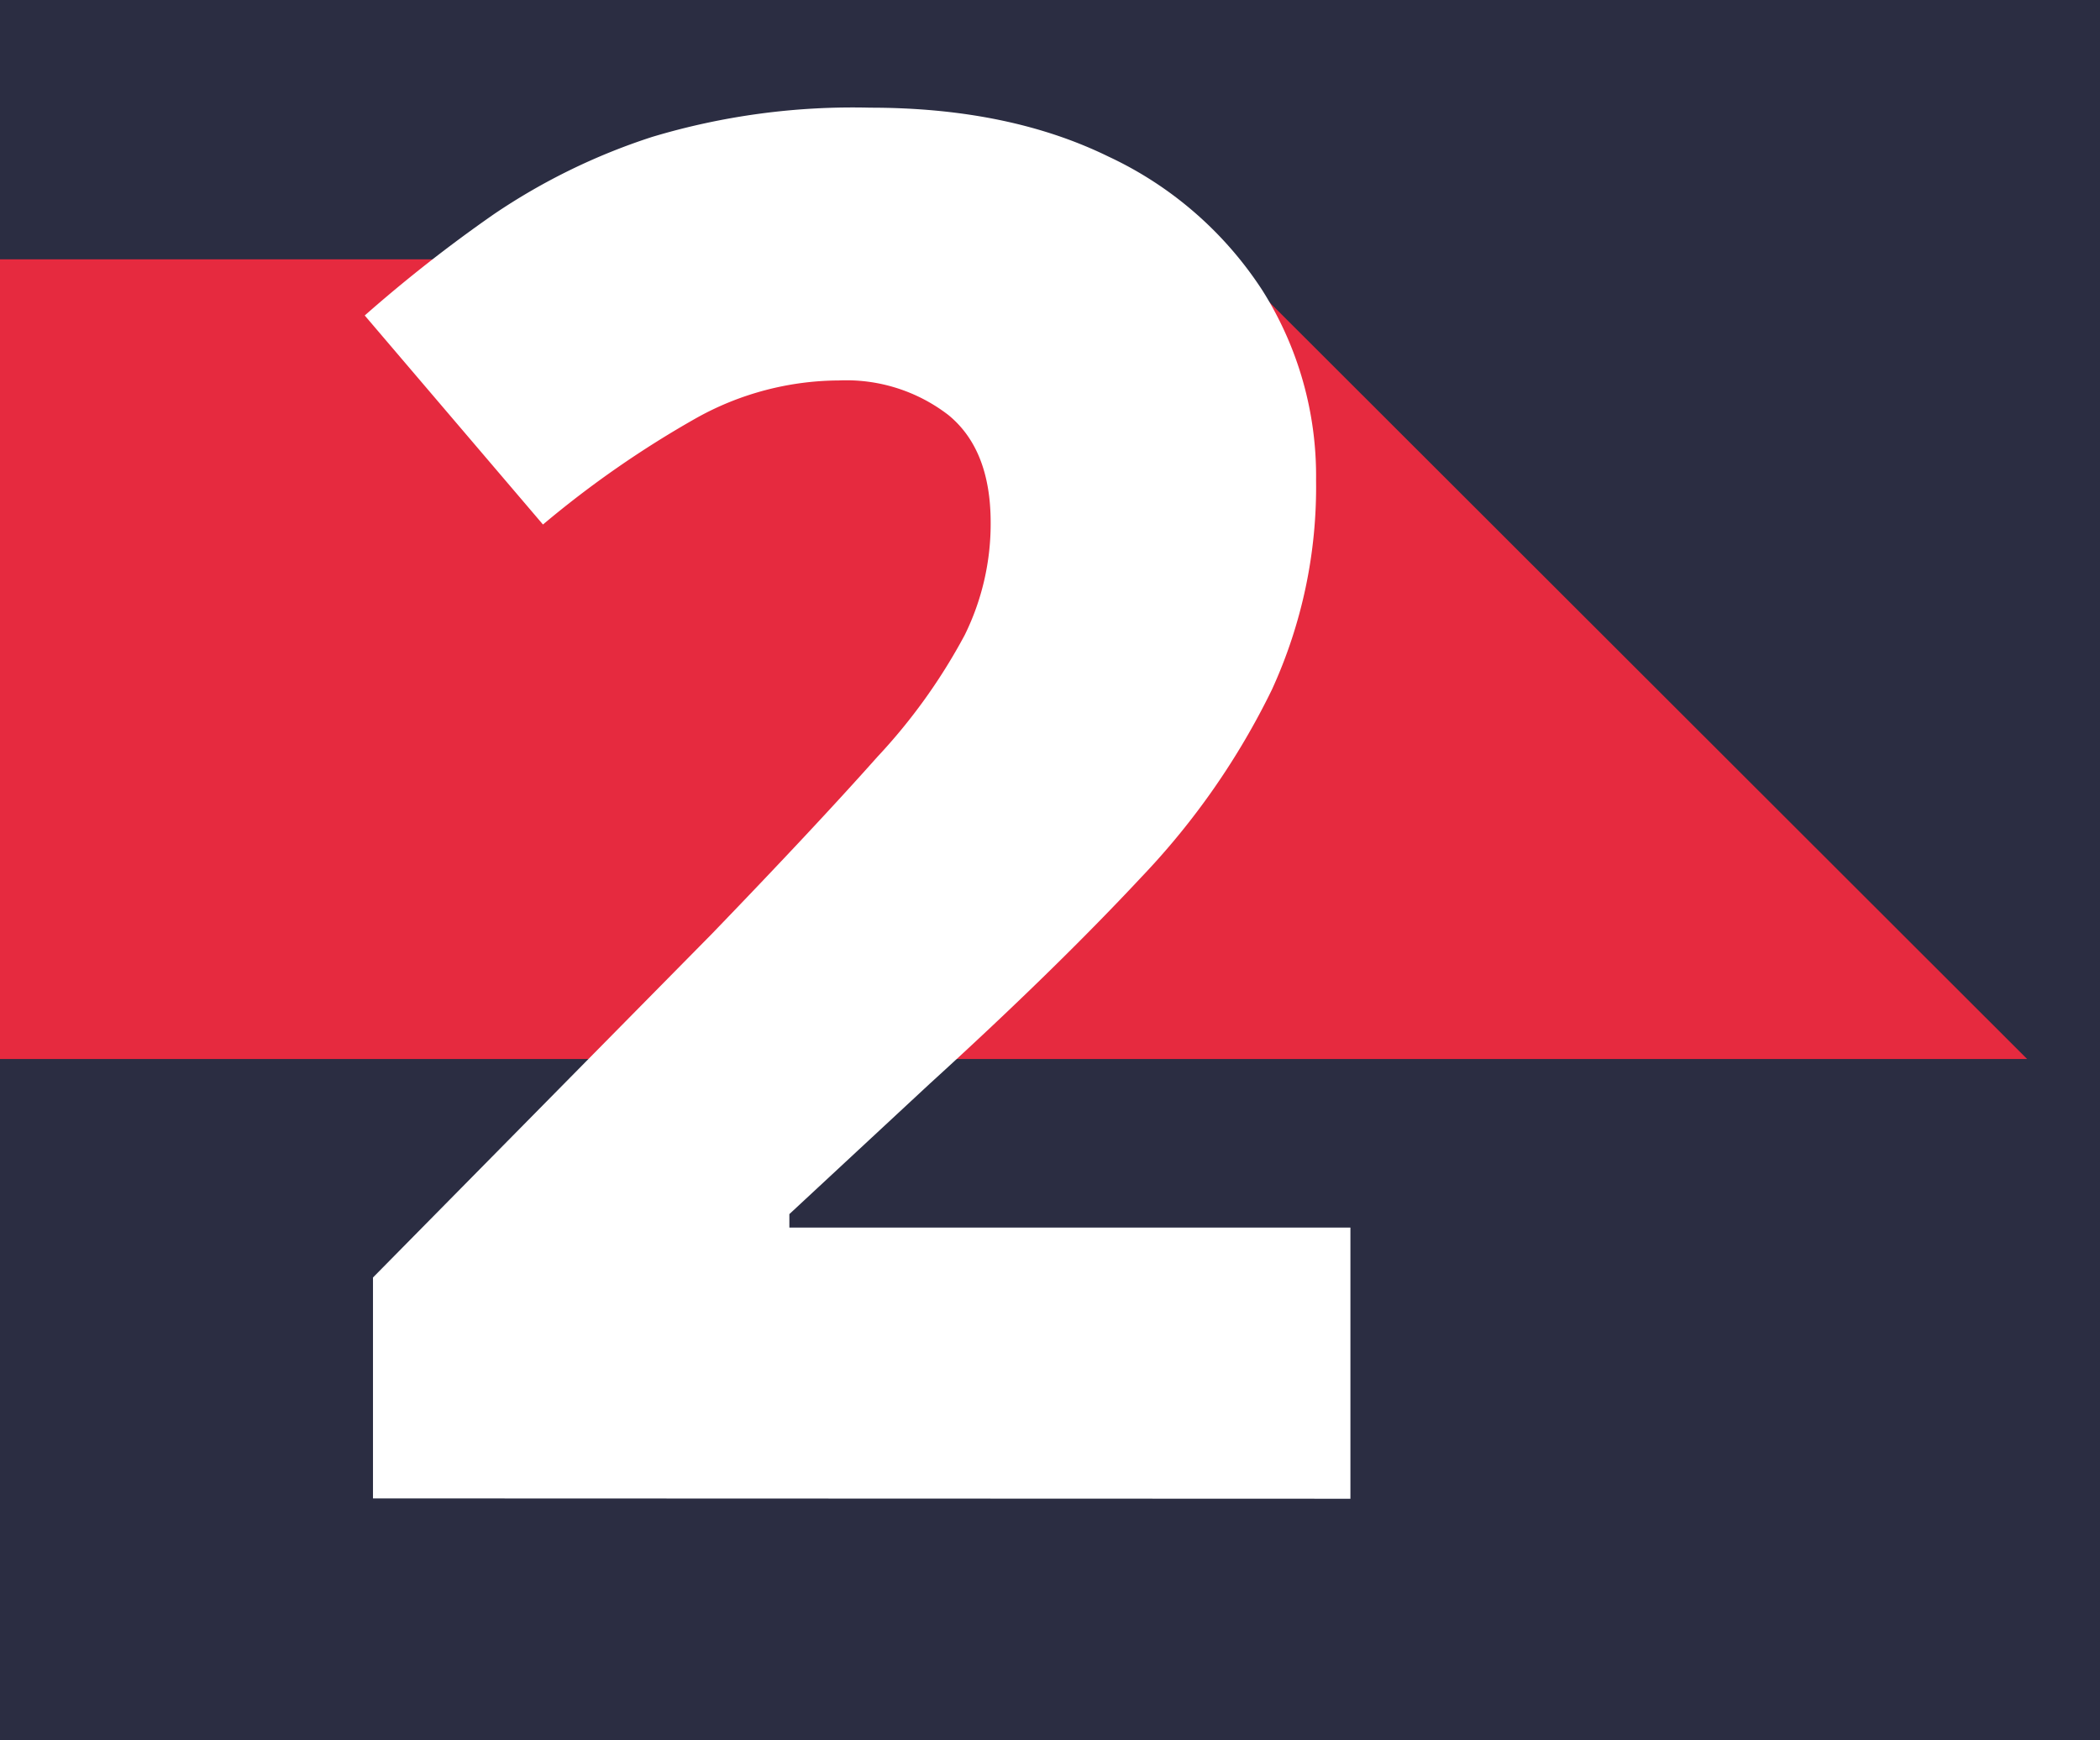
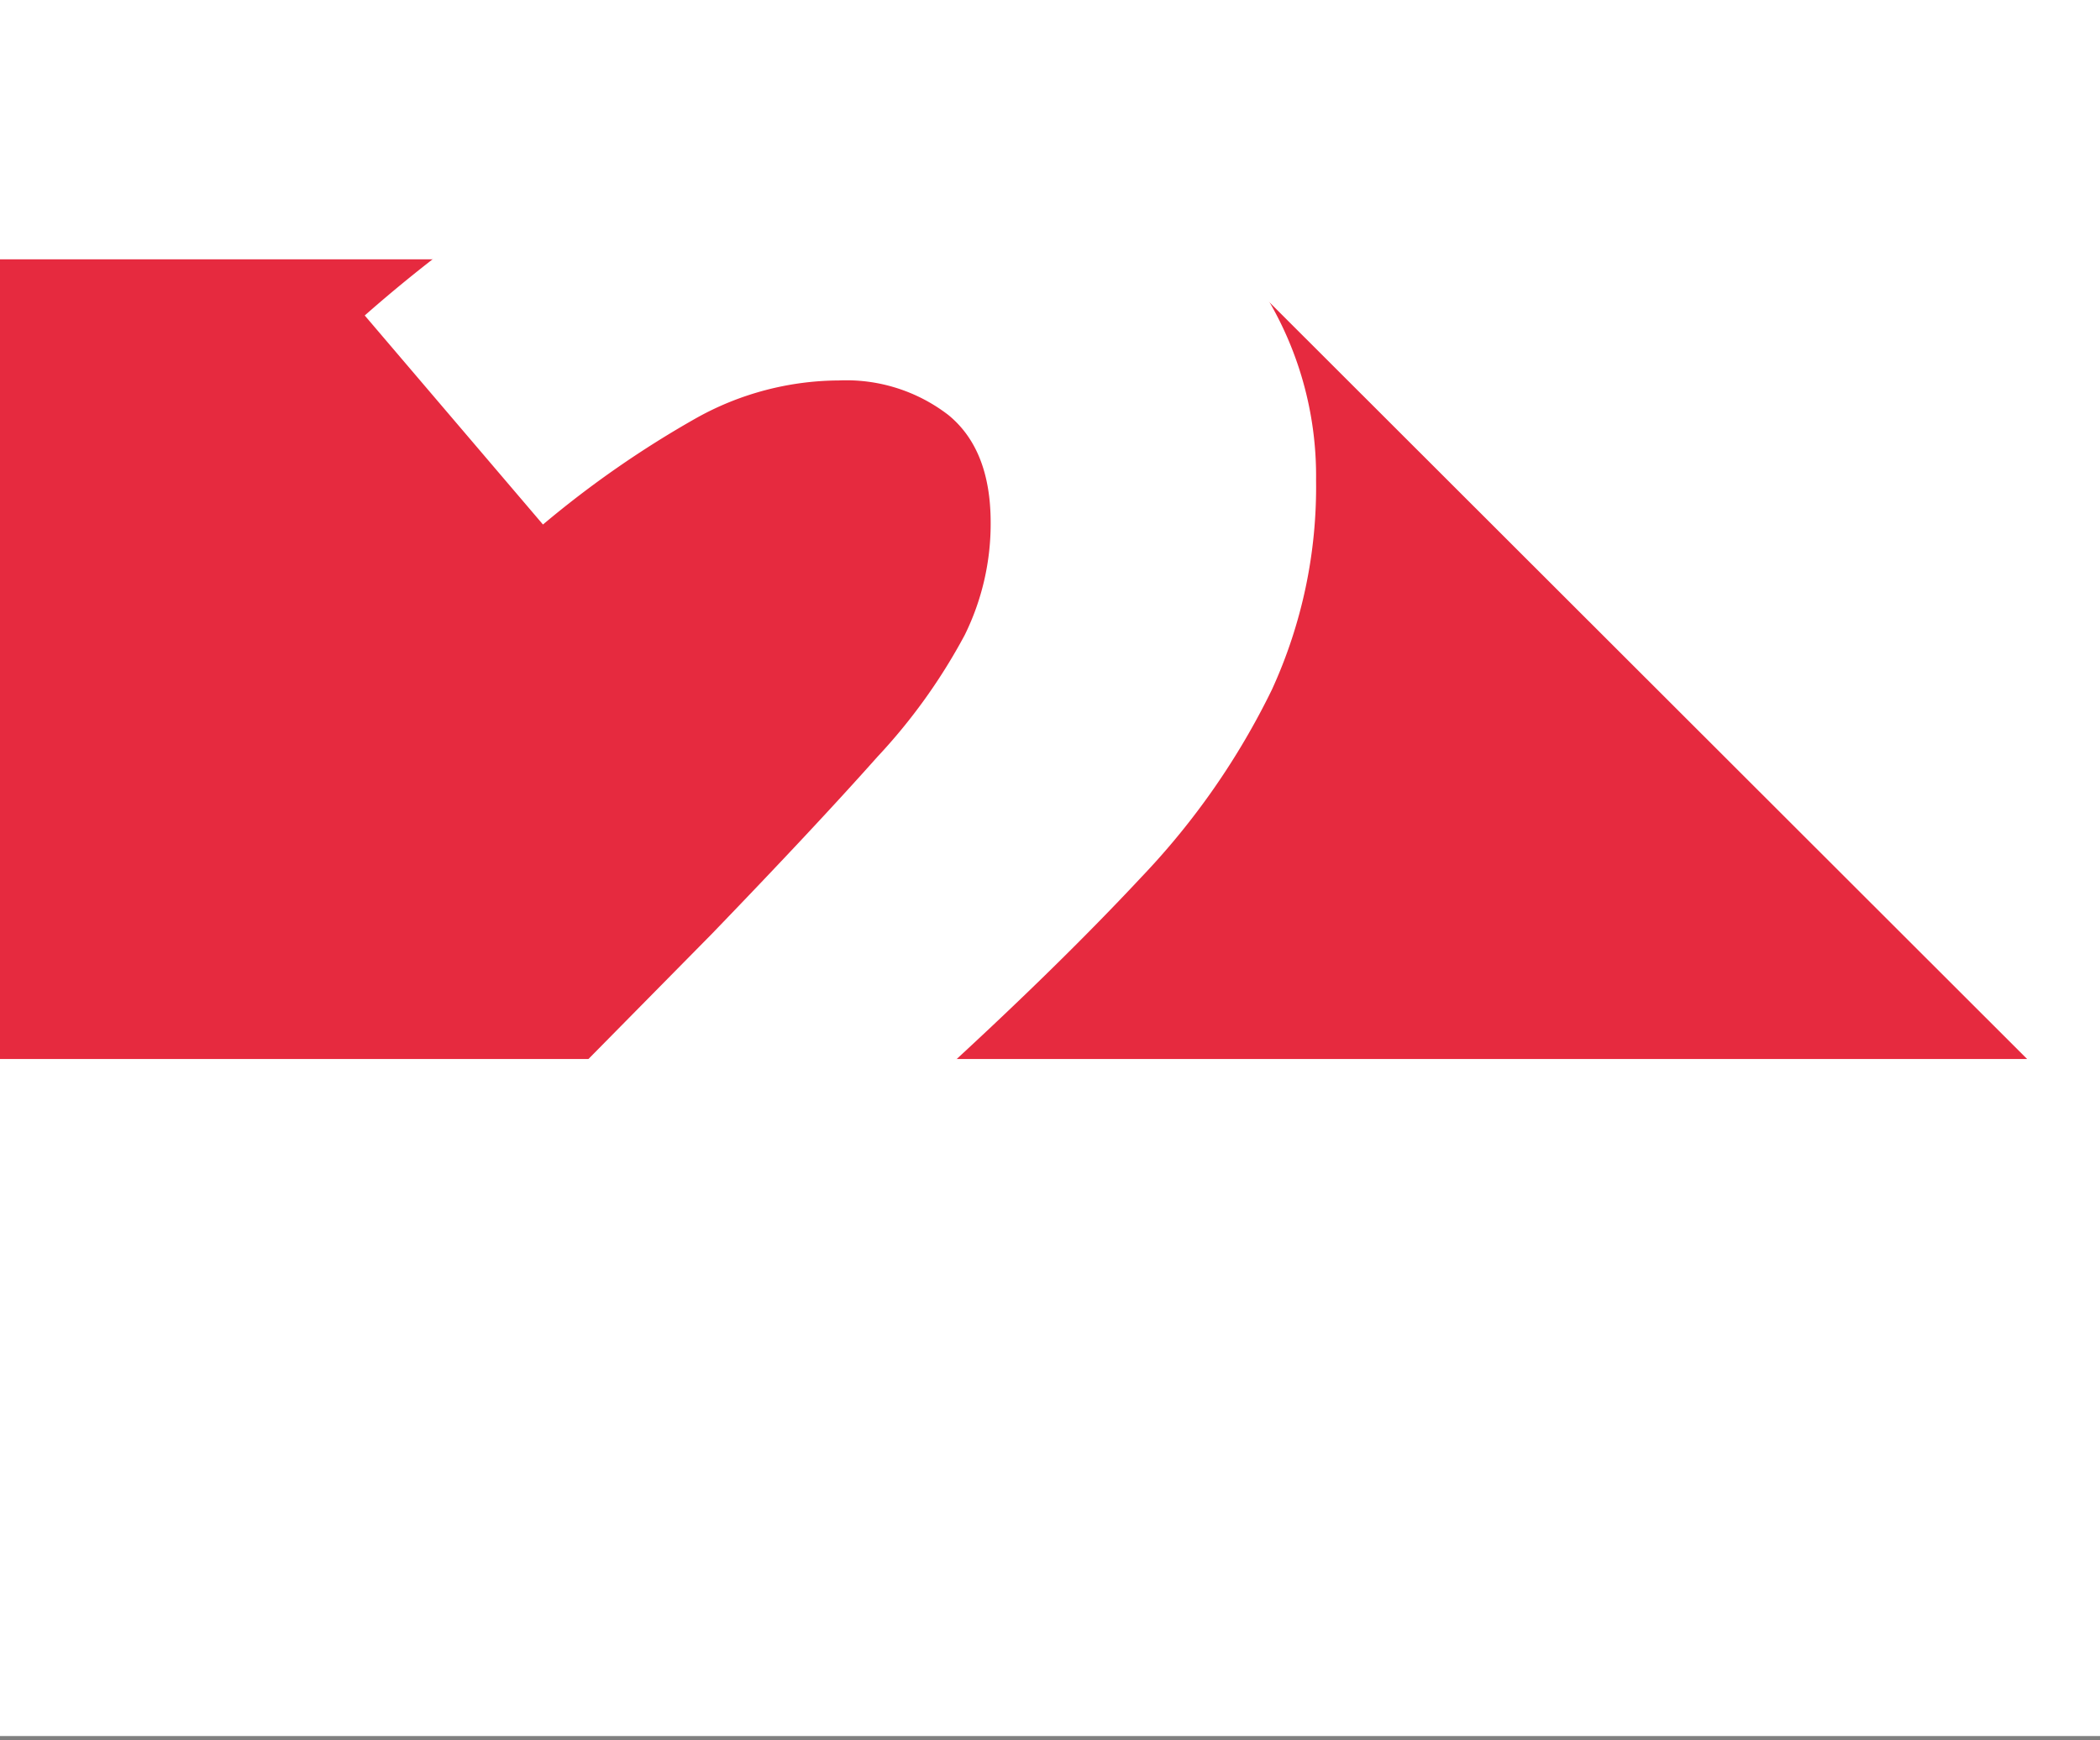
<svg xmlns="http://www.w3.org/2000/svg" viewBox="0 0 185.8 153.99">
  <rect x="0" y="0" width="185.8" height="153.99" fill="#808080" stroke="none" />
  <defs>
    <style>.cls-1{fill:#fff;}.cls-2{fill:#2b2d42;}.cls-3{fill:#e62a3f;}</style>
  </defs>
  <g id="Слой_2" data-name="Слой 2">
    <g id="Слой_4" data-name="Слой 4">
      <rect class="cls-1" width="185.8" height="153.64" />
-       <rect class="cls-2" x="15.9" y="-2.82" width="153.99" height="185.8" transform="translate(2.82 169.89) rotate(-90)" />
      <polygon class="cls-3" points="179.35 93.72 0 93.72 0 22.95 108.51 22.95 179.35 93.72" />
      <path class="cls-1" d="M33,145.69V126.14L63,95.71q9.18-9.52,14.62-15.64a50.84,50.84,0,0,0,7.74-10.8,22.24,22.24,0,0,0,2.29-9.94q0-6.46-3.74-9.52a14.8,14.8,0,0,0-9.69-3.06,26.09,26.09,0,0,0-12.58,3.31,89.39,89.39,0,0,0-13.6,9.44L32.27,41A127.51,127.51,0,0,1,43.75,32a55.3,55.3,0,0,1,13.94-6.8A61.71,61.71,0,0,1,77,22.61q12.24,0,21.08,4.33a32.73,32.73,0,0,1,13.6,11.82,30.73,30.73,0,0,1,4.76,16.83,43,43,0,0,1-3.91,18.53A65.75,65.75,0,0,1,101,90.69Q93.3,98.94,82.25,109L69.84,120.53v1.19h49.64v24Z" transform="translate(0 -13.08)" />
    </g>
  </g>
</svg>